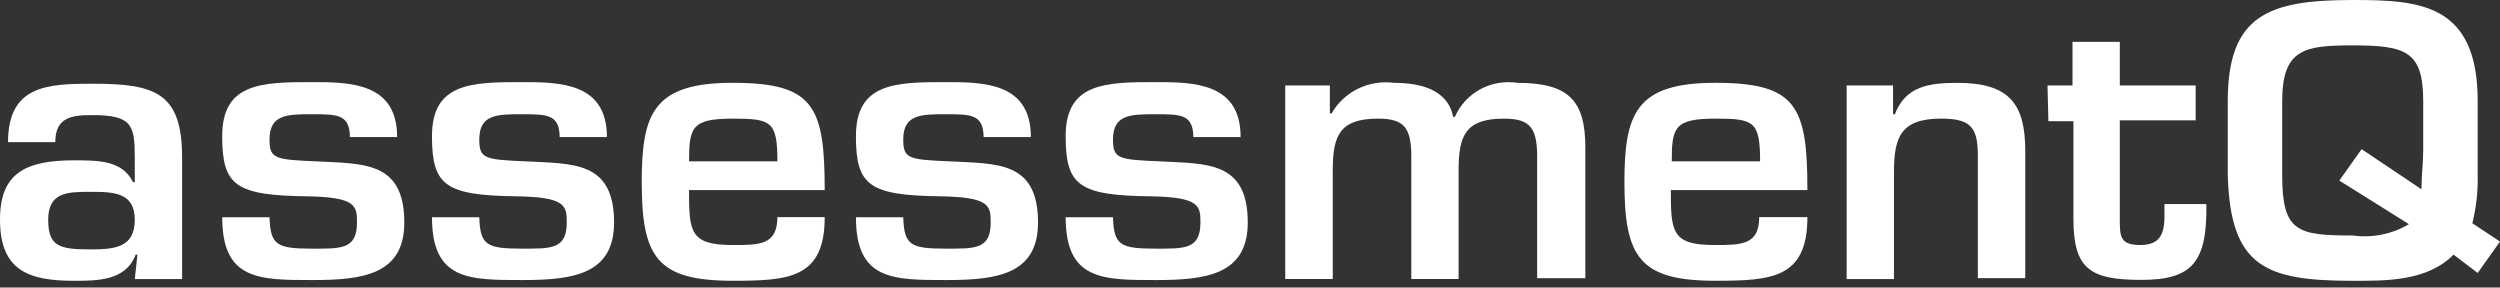
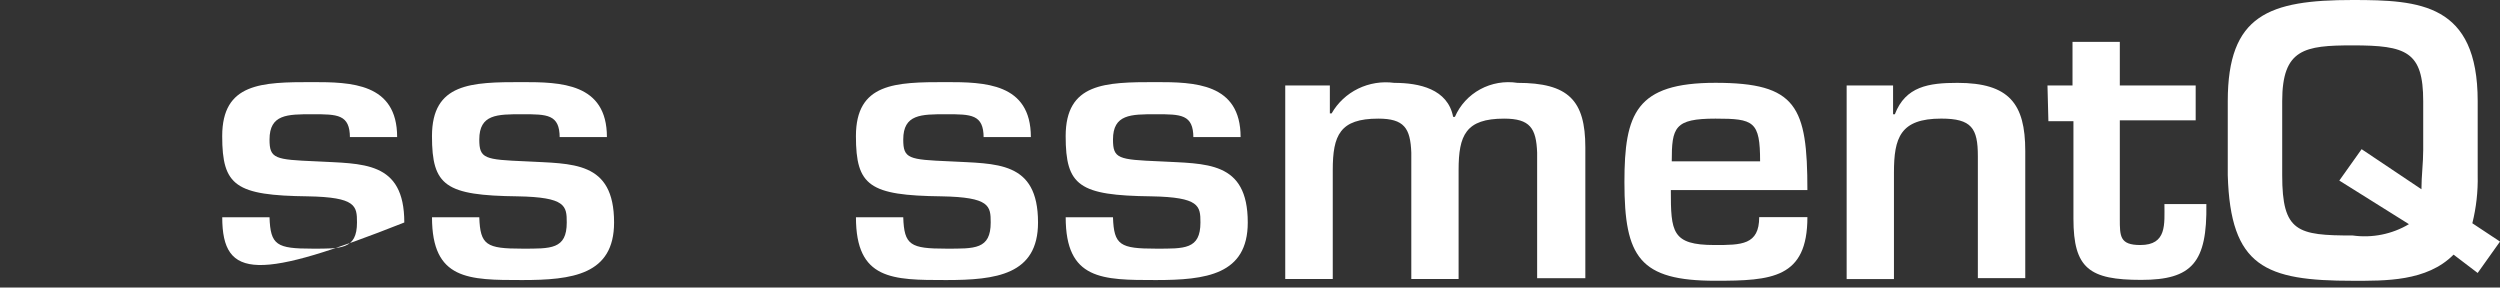
<svg xmlns="http://www.w3.org/2000/svg" width="200" height="23" viewBox="0 0 200 23" fill="none">
  <rect x="0" y="0" width="200" height="23" fill="#333333" stroke="none" />
-   <path d="M10.996 20.371H10.854C10.069 22.463 7.784 22.463 5.927 22.463C2.358 22.463 0 21.696 0 17.57C0 13.873 2.003 12.826 5.927 12.826C7.854 12.826 9.783 12.826 10.64 14.57H10.782V12.556C10.782 10.046 10.568 9.208 7.427 9.208C5.785 9.208 4.423 9.347 4.423 11.37H0.643C0.643 6.836 3.786 6.697 7.427 6.697C12.497 6.697 14.568 7.464 14.568 12.627V22.324H10.782L10.996 20.371ZM3.856 17.58C3.856 19.743 4.783 19.952 7.283 19.952C9.286 19.952 10.782 19.743 10.782 17.58C10.782 15.418 9.14 15.347 7.283 15.347C5.426 15.347 3.856 15.347 3.856 17.58Z" fill="white" />
-   <path d="M27.994 11.022C27.994 9.139 26.992 9.139 24.989 9.139C22.986 9.139 21.562 9.139 21.562 11.163C21.562 12.697 21.991 12.768 25.276 12.907C28.989 13.116 32.344 12.836 32.344 17.799C32.344 21.985 28.989 22.404 24.989 22.404C20.705 22.404 17.779 22.404 17.779 17.381H21.562C21.634 19.614 22.133 19.892 24.989 19.892C27.275 19.892 28.559 19.962 28.559 17.799C28.559 16.474 28.486 15.776 24.631 15.707C18.848 15.637 17.776 14.87 17.776 10.893C17.776 6.636 20.919 6.568 24.987 6.568C28.058 6.568 31.771 6.638 31.771 10.963H27.994V11.022Z" fill="white" />
+   <path d="M27.994 11.022C27.994 9.139 26.992 9.139 24.989 9.139C22.986 9.139 21.562 9.139 21.562 11.163C21.562 12.697 21.991 12.768 25.276 12.907C28.989 13.116 32.344 12.836 32.344 17.799C20.705 22.404 17.779 22.404 17.779 17.381H21.562C21.634 19.614 22.133 19.892 24.989 19.892C27.275 19.892 28.559 19.962 28.559 17.799C28.559 16.474 28.486 15.776 24.631 15.707C18.848 15.637 17.776 14.87 17.776 10.893C17.776 6.636 20.919 6.568 24.987 6.568C28.058 6.568 31.771 6.638 31.771 10.963H27.994V11.022Z" fill="white" />
  <path d="M44.775 11.022C44.775 9.139 43.773 9.139 41.77 9.139C39.767 9.139 38.343 9.139 38.343 11.163C38.343 12.697 38.772 12.768 42.057 12.907C45.77 13.116 49.126 12.836 49.126 17.799C49.126 21.985 45.77 22.404 41.77 22.404C37.486 22.404 34.56 22.404 34.56 17.381H38.343C38.416 19.614 38.914 19.892 41.77 19.892C44.056 19.892 45.34 19.962 45.34 17.799C45.34 16.474 45.268 15.776 41.412 15.707C35.629 15.637 34.558 14.87 34.558 10.893C34.558 6.636 37.7 6.568 41.769 6.568C44.839 6.568 48.553 6.638 48.553 10.963H44.775V11.022Z" fill="white" />
-   <path d="M65.976 17.373C65.976 22.265 63.12 22.461 58.621 22.461C52.552 22.461 51.339 20.576 51.339 14.578C51.339 9.067 52.266 6.625 58.621 6.625C65.119 6.625 65.976 8.509 65.976 15.206H55.122C55.122 18.555 55.194 19.602 58.621 19.602C60.763 19.602 62.191 19.602 62.191 17.369L65.976 17.373ZM62.193 12.909C62.193 9.699 61.692 9.49 58.623 9.49C55.339 9.49 55.124 10.186 55.124 12.909H62.193Z" fill="white" />
  <path d="M78.691 11.022C78.691 9.139 77.69 9.139 75.687 9.139C73.684 9.139 72.26 9.139 72.26 11.163C72.26 12.697 72.688 12.768 75.973 12.907C79.687 13.116 83.042 12.836 83.042 17.799C83.042 21.985 79.687 22.404 75.687 22.404C71.402 22.404 68.476 22.404 68.476 17.381H72.26C72.332 19.614 72.83 19.892 75.687 19.892C77.972 19.892 79.256 19.962 79.256 17.799C79.256 16.474 79.184 15.776 75.328 15.707C69.546 15.637 68.474 14.87 68.474 10.893C68.474 6.636 71.617 6.568 75.685 6.568C78.755 6.568 82.469 6.638 82.469 10.963H78.691V11.022Z" fill="white" />
  <path d="M95.47 11.022C95.47 9.139 94.469 9.139 92.466 9.139C90.463 9.139 89.039 9.139 89.039 11.163C89.039 12.697 89.467 12.768 92.752 12.907C96.466 13.116 99.821 12.836 99.821 17.799C99.821 21.985 96.466 22.404 92.466 22.404C88.181 22.404 85.255 22.404 85.255 17.381H89.039C89.111 19.614 89.609 19.892 92.466 19.892C94.751 19.892 96.035 19.962 96.035 17.799C96.035 16.474 95.963 15.776 92.107 15.707C86.325 15.637 85.253 14.87 85.253 10.893C85.253 6.636 88.396 6.568 92.464 6.568C95.534 6.568 99.248 6.638 99.248 10.963H95.47V11.022Z" fill="white" />
  <path d="M106.388 6.838V9.071H106.531C107.016 8.219 107.754 7.529 108.648 7.093C109.541 6.658 110.549 6.496 111.538 6.629C113.541 6.629 115.822 7.118 116.251 9.349H116.393C116.796 8.414 117.509 7.637 118.416 7.144C119.324 6.651 120.375 6.469 121.401 6.629C125.471 6.629 126.827 8.024 126.827 11.791V22.256H122.971V12.21C122.899 10.253 122.4 9.49 120.329 9.49C117.259 9.49 116.688 10.815 116.688 13.6V22.32H112.904V12.21C112.832 10.253 112.333 9.49 110.262 9.49C107.192 9.49 106.621 10.815 106.621 13.6V22.32H102.819V6.838H106.388Z" fill="white" />
  <path d="M144.592 17.373C144.592 22.265 141.735 22.461 137.237 22.461C131.168 22.461 129.954 20.576 129.954 14.578C129.954 9.067 130.881 6.625 137.237 6.625C143.734 6.625 144.592 8.509 144.592 15.206H133.667C133.667 18.555 133.74 19.602 137.167 19.602C139.308 19.602 140.736 19.602 140.736 17.369L144.592 17.373ZM140.808 12.909C140.808 9.699 140.307 9.49 137.239 9.49C133.954 9.49 133.74 10.186 133.74 12.909H140.808Z" fill="white" />
  <path d="M151.446 6.838V9.14H151.588C152.445 6.907 154.302 6.629 156.595 6.629C160.738 6.629 162.021 8.304 162.021 12.071V22.248H158.228V12.488C158.228 10.255 157.729 9.488 155.299 9.488C152.014 9.488 151.516 11.022 151.516 13.813V22.324H147.732V6.838H151.446Z" fill="white" />
  <path d="M163.798 6.836H165.801V3.349H169.585V6.836H175.654V9.627H169.585V17.51C169.585 18.905 169.585 19.602 171.227 19.602C173.368 19.602 173.154 17.927 173.154 16.324H176.509C176.581 20.997 175.367 22.391 171.301 22.391C167.159 22.391 165.875 21.485 165.875 17.498V9.697H163.872L163.798 6.836Z" fill="white" />
  <path d="M198.213 21.837L196.286 20.371C194.145 22.534 190.788 22.463 188.218 22.463C181.222 22.463 178.436 21.348 178.221 14.022V8.092C178.221 1.186 181.506 0 188.218 0C193.574 0 198.215 0.28 198.215 8.092V14.022C198.244 15.314 198.1 16.605 197.787 17.86L200 19.326L198.213 21.837ZM193.715 15.14C193.715 14.093 193.857 13.048 193.857 12.008V8.094C193.857 4.118 192.501 3.63 188.216 3.63C184.361 3.63 182.576 3.91 182.576 8.094V14.024C182.576 18.559 183.79 18.839 188.216 18.839C189.778 19.056 191.369 18.736 192.715 17.933L187.145 14.445L188.929 11.934L193.715 15.14Z" fill="white" />
</svg>